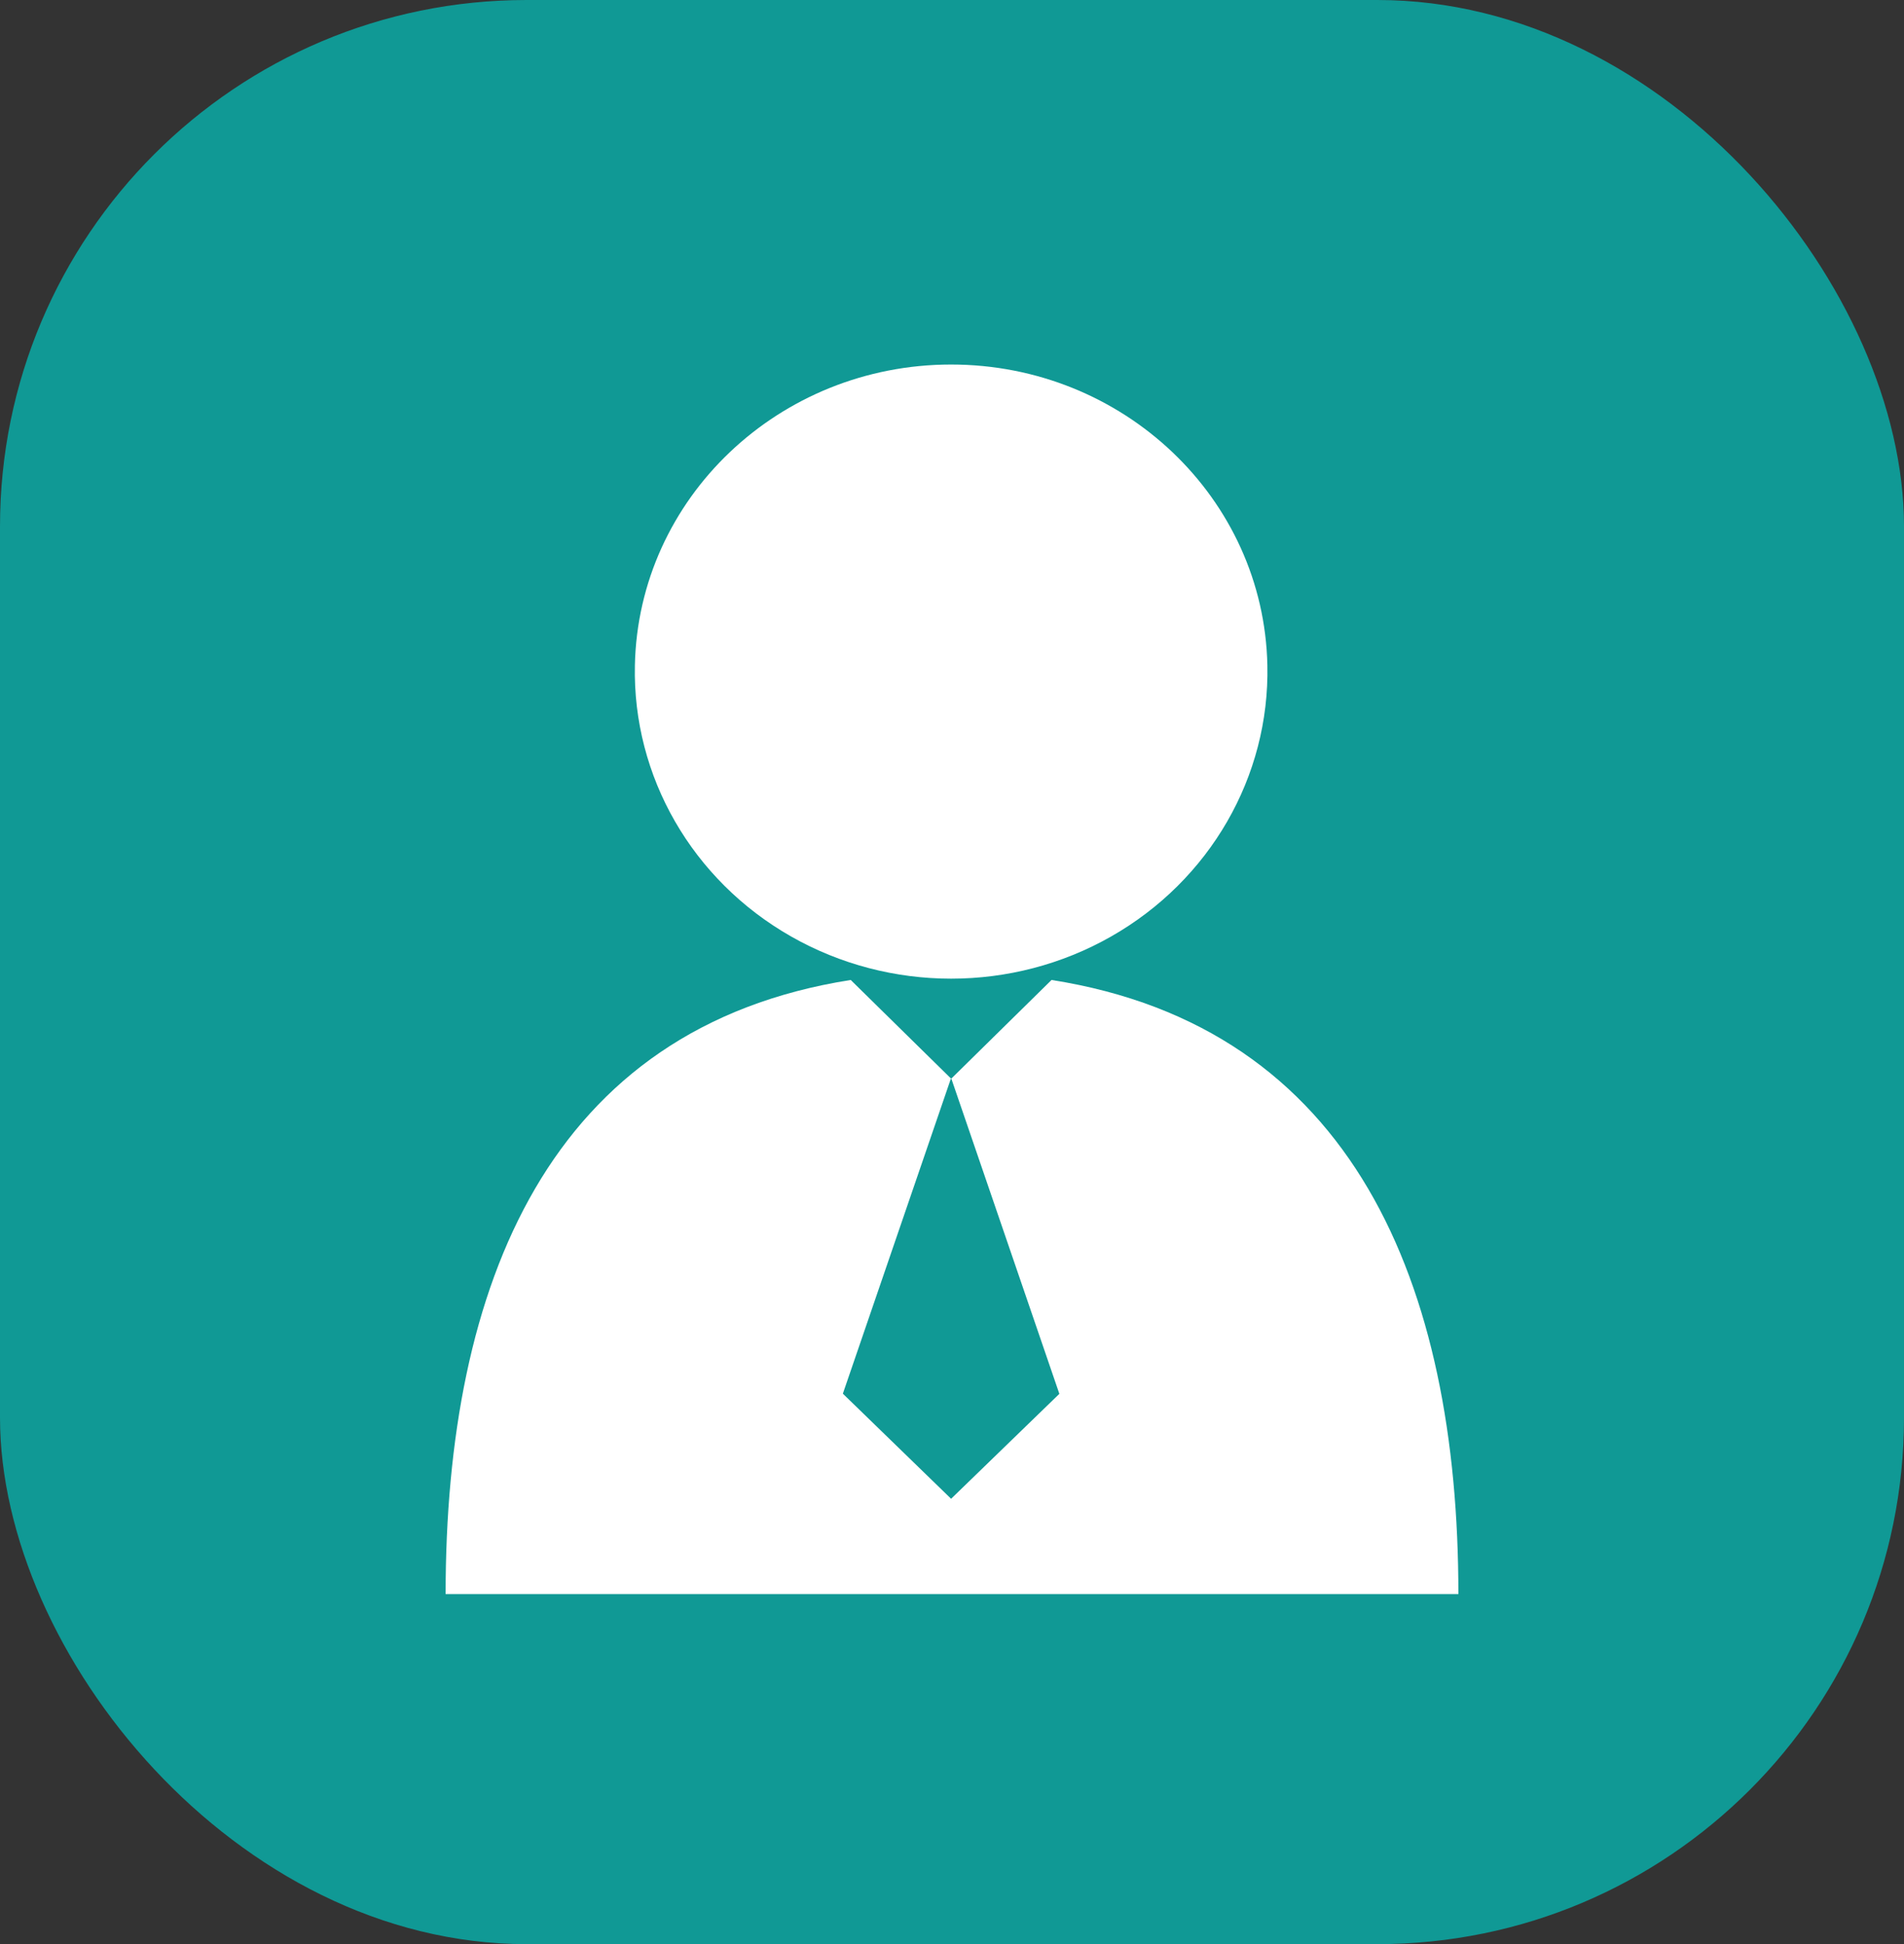
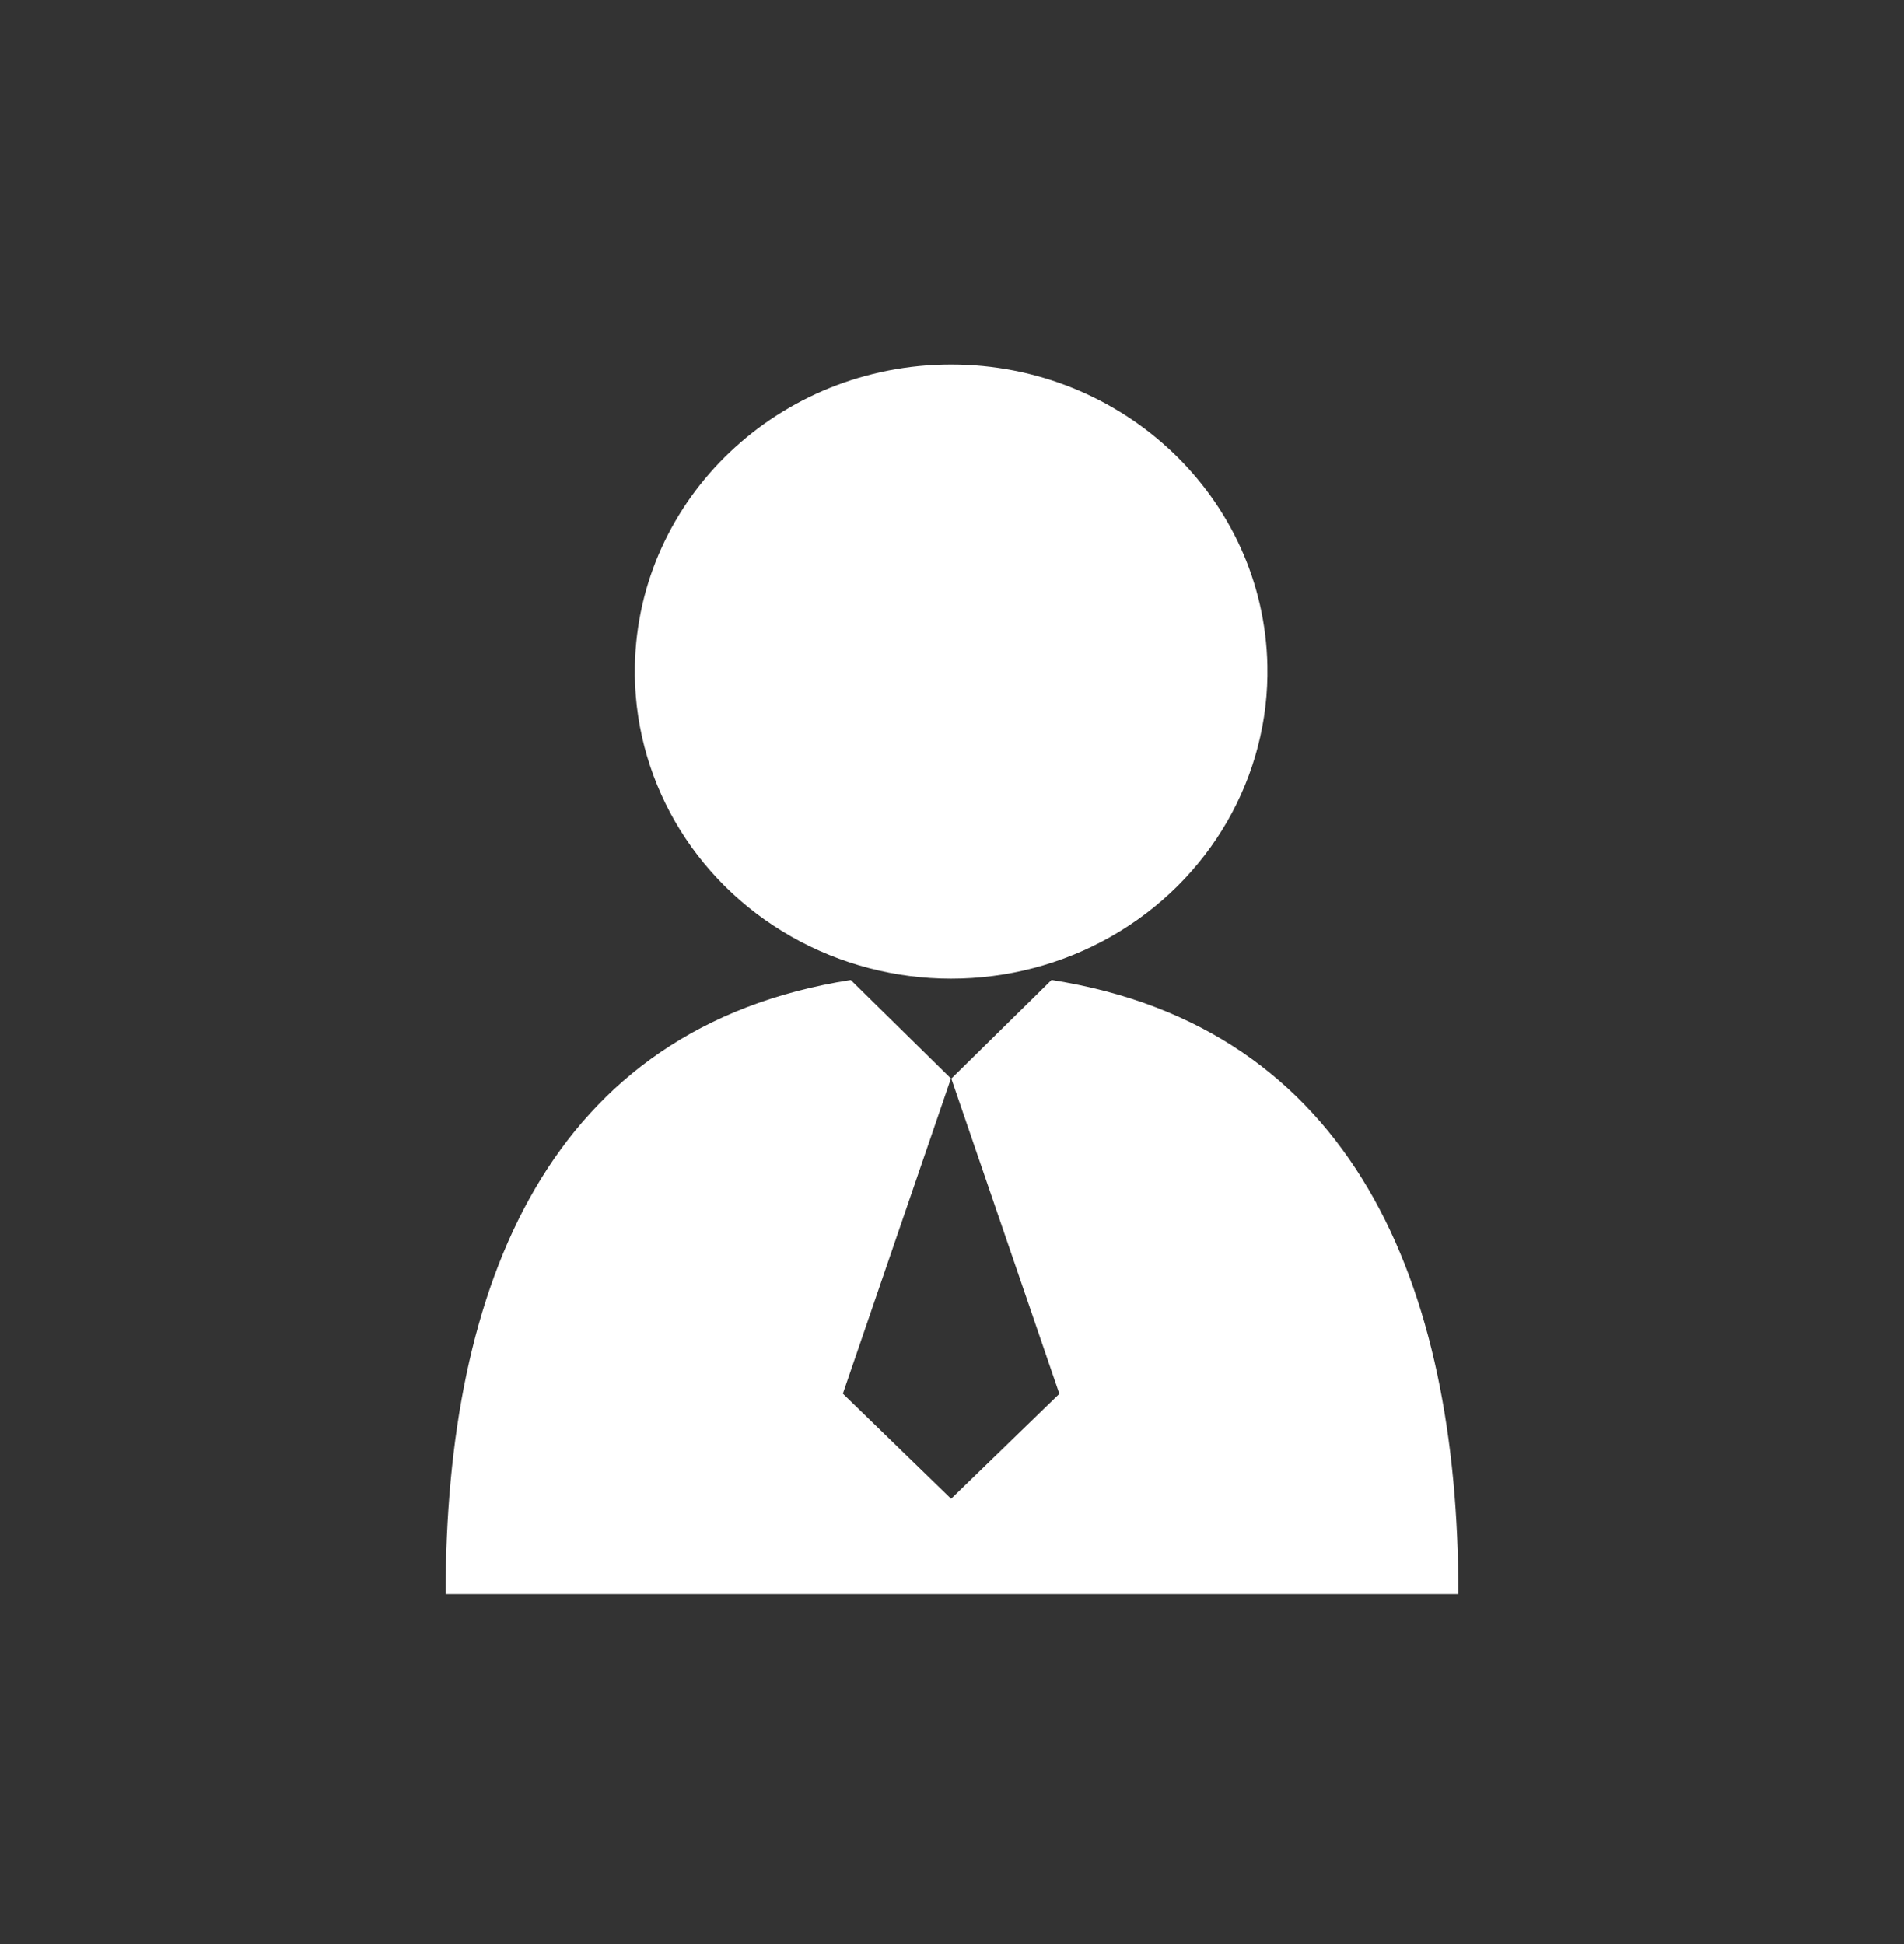
<svg xmlns="http://www.w3.org/2000/svg" width="47" height="48" viewBox="0 0 47 48" fill="none">
  <rect x="0" y="0" width="47" height="48" fill="#333333" stroke="none" />
-   <rect width="47" height="48" rx="13" fill="#109995" />
  <path d="M15.672 16.425C15.613 19.171 17.088 21.732 19.528 23.121C21.967 24.51 24.99 24.51 27.429 23.121C29.868 21.732 31.343 19.171 31.285 16.425C31.198 12.3 27.728 9 23.478 9C19.229 9 15.759 12.3 15.672 16.425ZM25.957 24.195L23.48 26.633L21 24.195C13.556 25.365 11 31.708 11 39.357H36C36.001 31.708 33.404 25.365 25.957 24.195ZM23.478 37.004L20.806 34.409L23.478 26.614L26.15 34.413L23.478 37.004Z" fill="white" />
</svg>